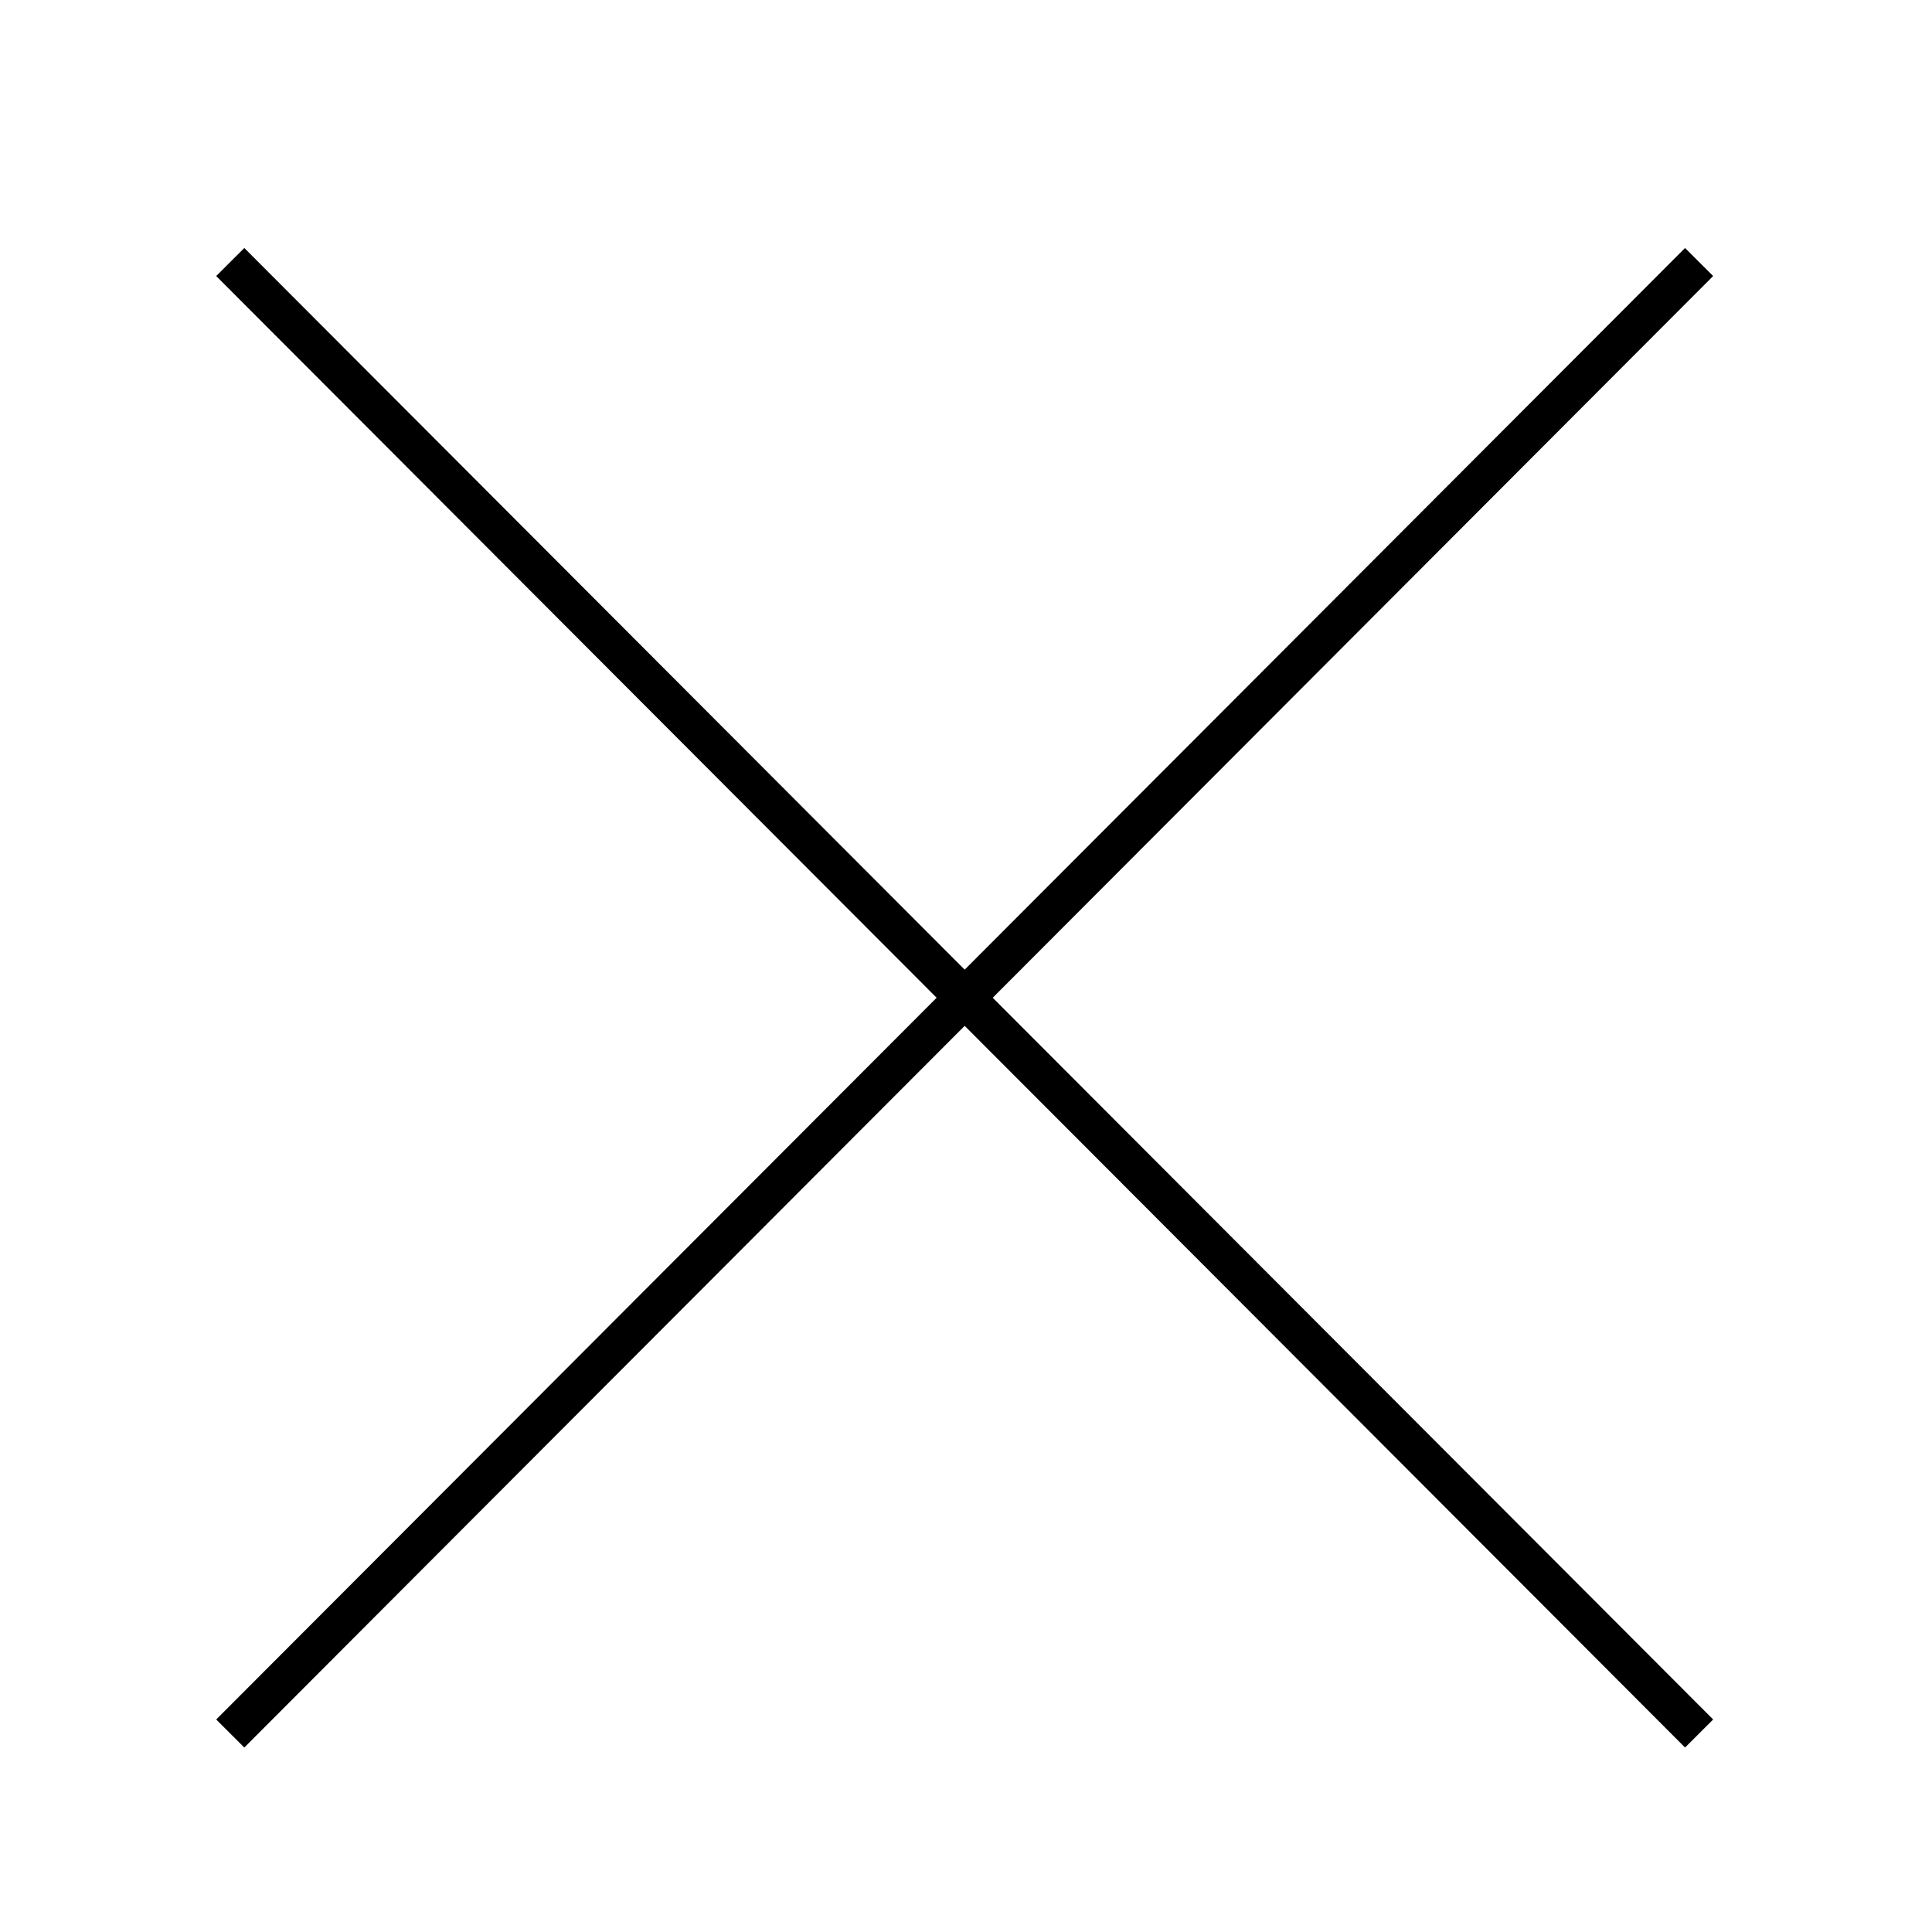
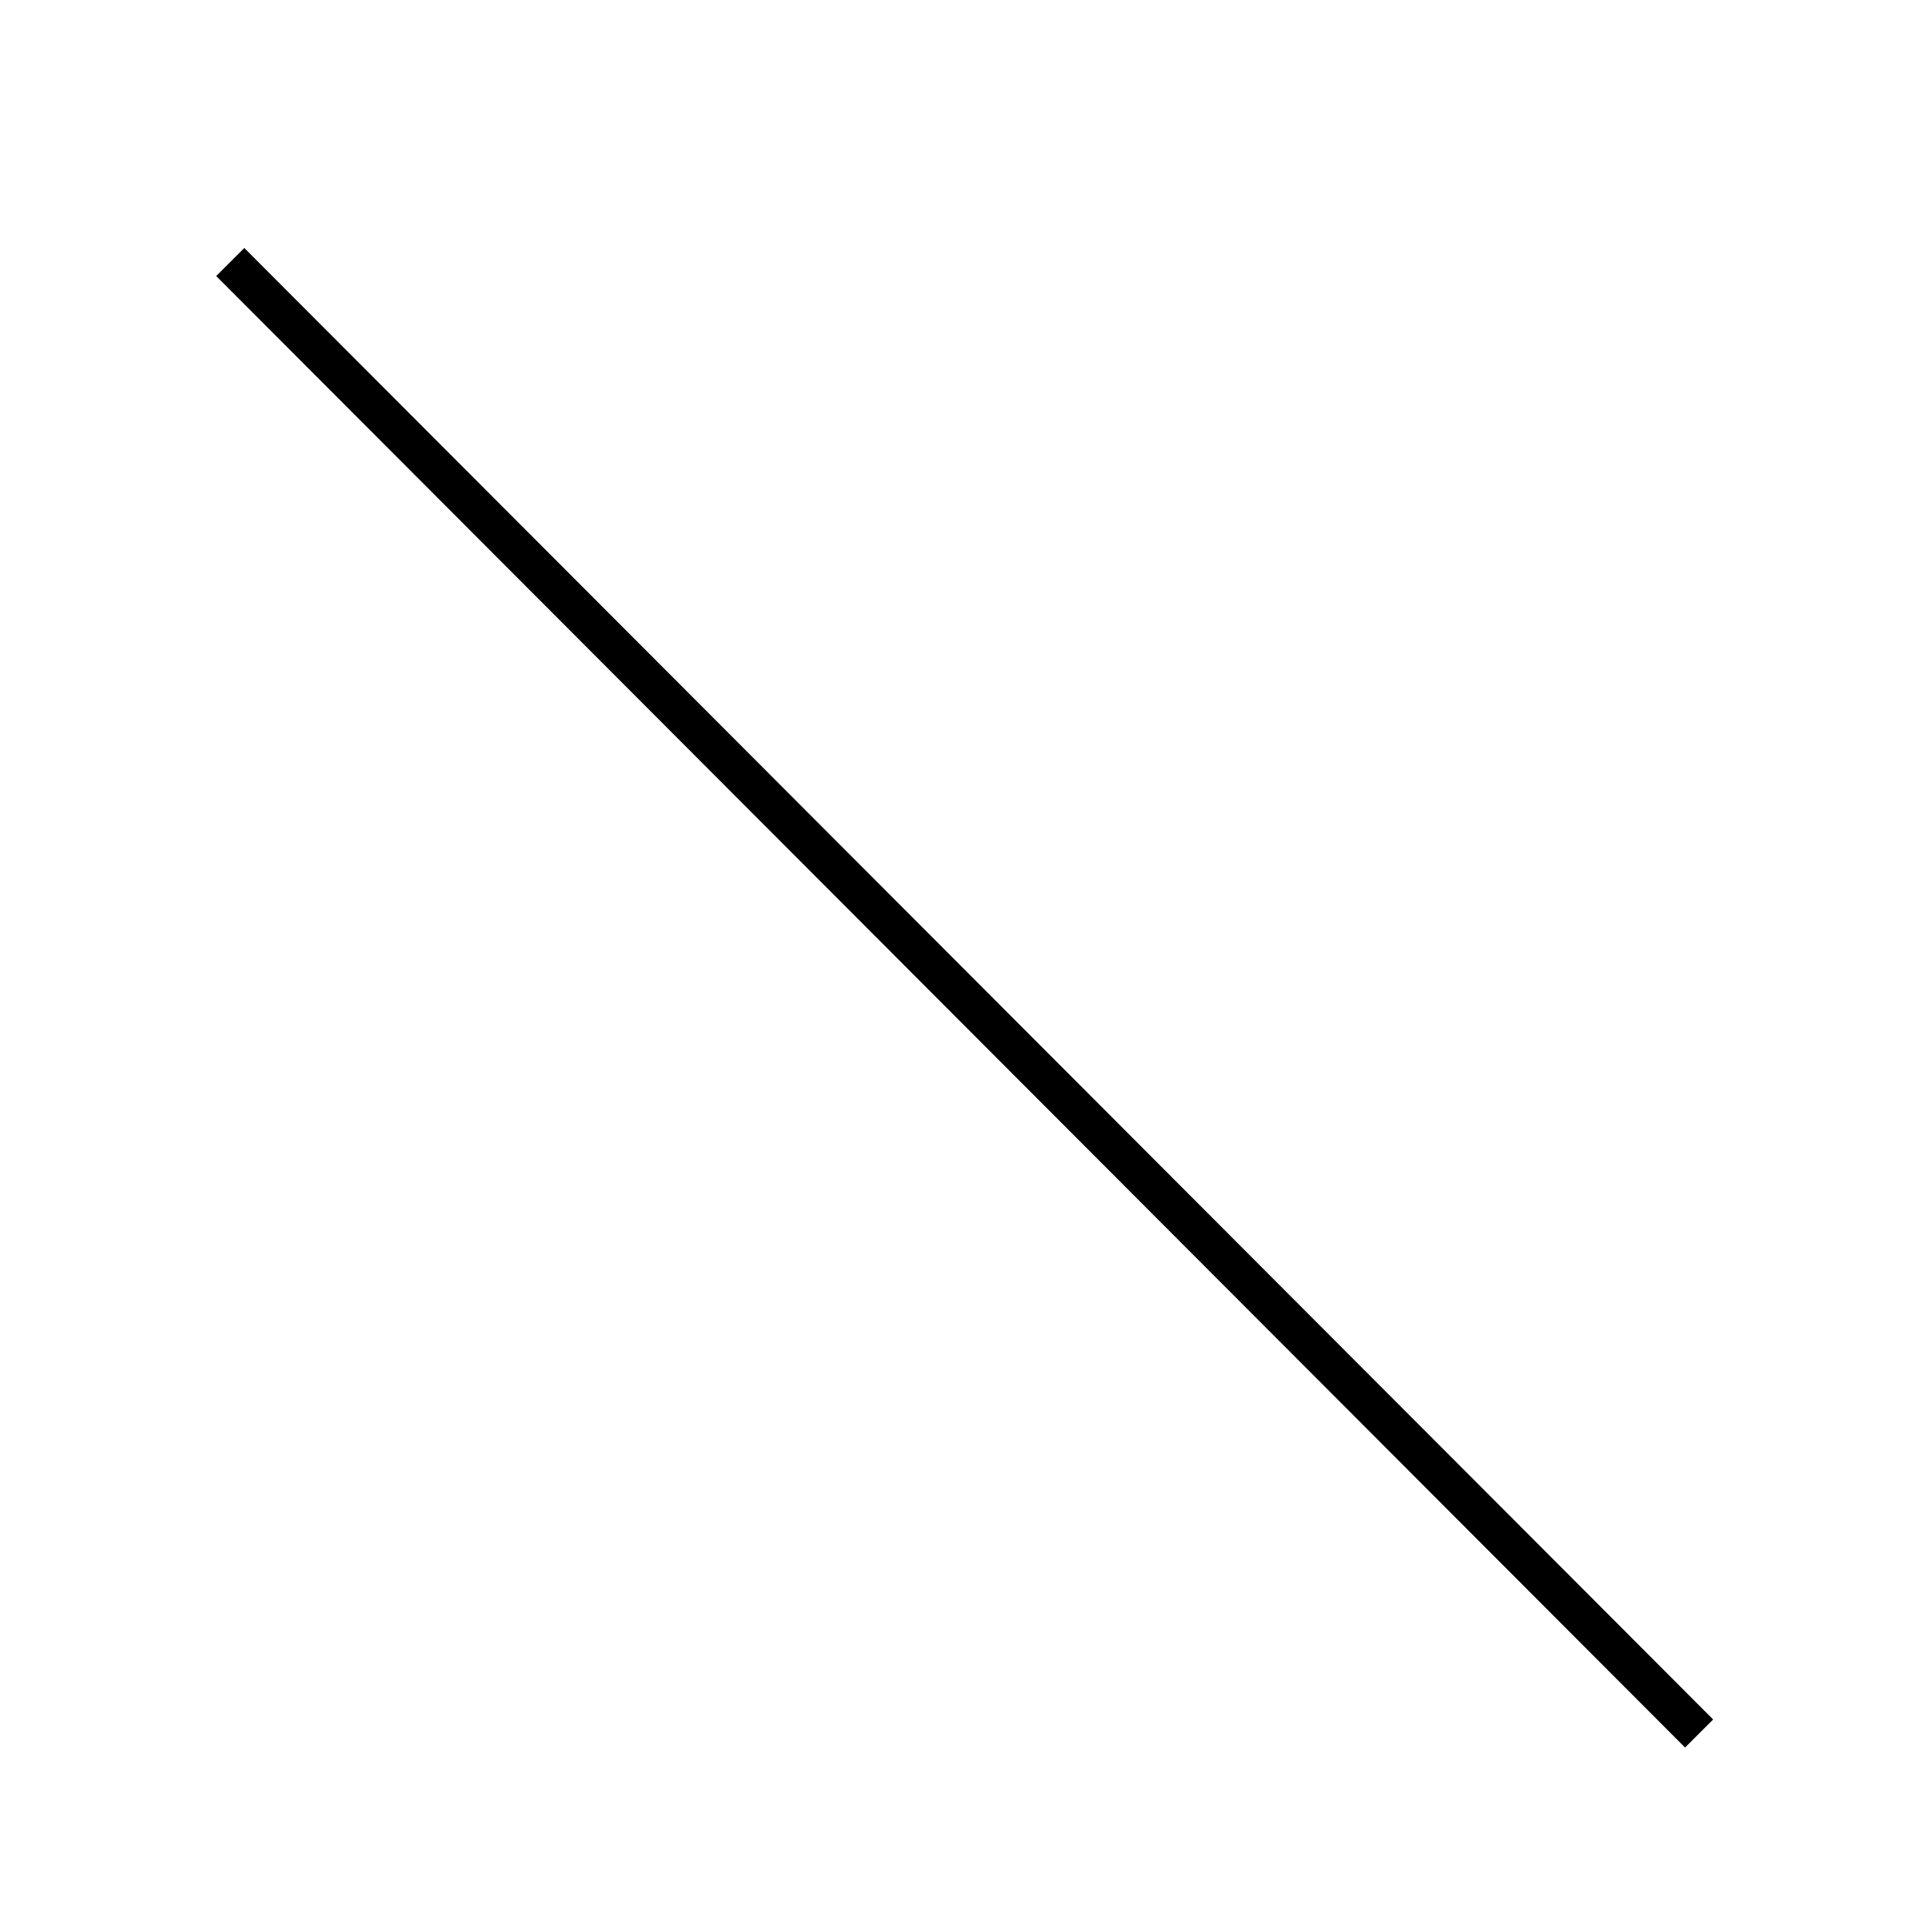
<svg xmlns="http://www.w3.org/2000/svg" version="1.1" id="レイヤー_1" x="0px" y="0px" viewBox="0 0 73 73" style="enable-background:new 0 0 73 73;" xml:space="preserve">
  <style type="text/css">
	.st0{fill:none;stroke:#000000;stroke-width:1.5;stroke-miterlimit:10;}
	.st1{fill:none;}
</style>
  <g id="レイヤー_2_1_">
    <g id="レイヤー_1-2">
      <line class="st0" x1="8.7" y1="9.9" x2="64.2" y2="65.5" />
-       <line class="st0" x1="64.2" y1="9.9" x2="8.7" y2="65.5" />
      <rect y="0" class="st1" width="73" height="73" />
    </g>
  </g>
</svg>